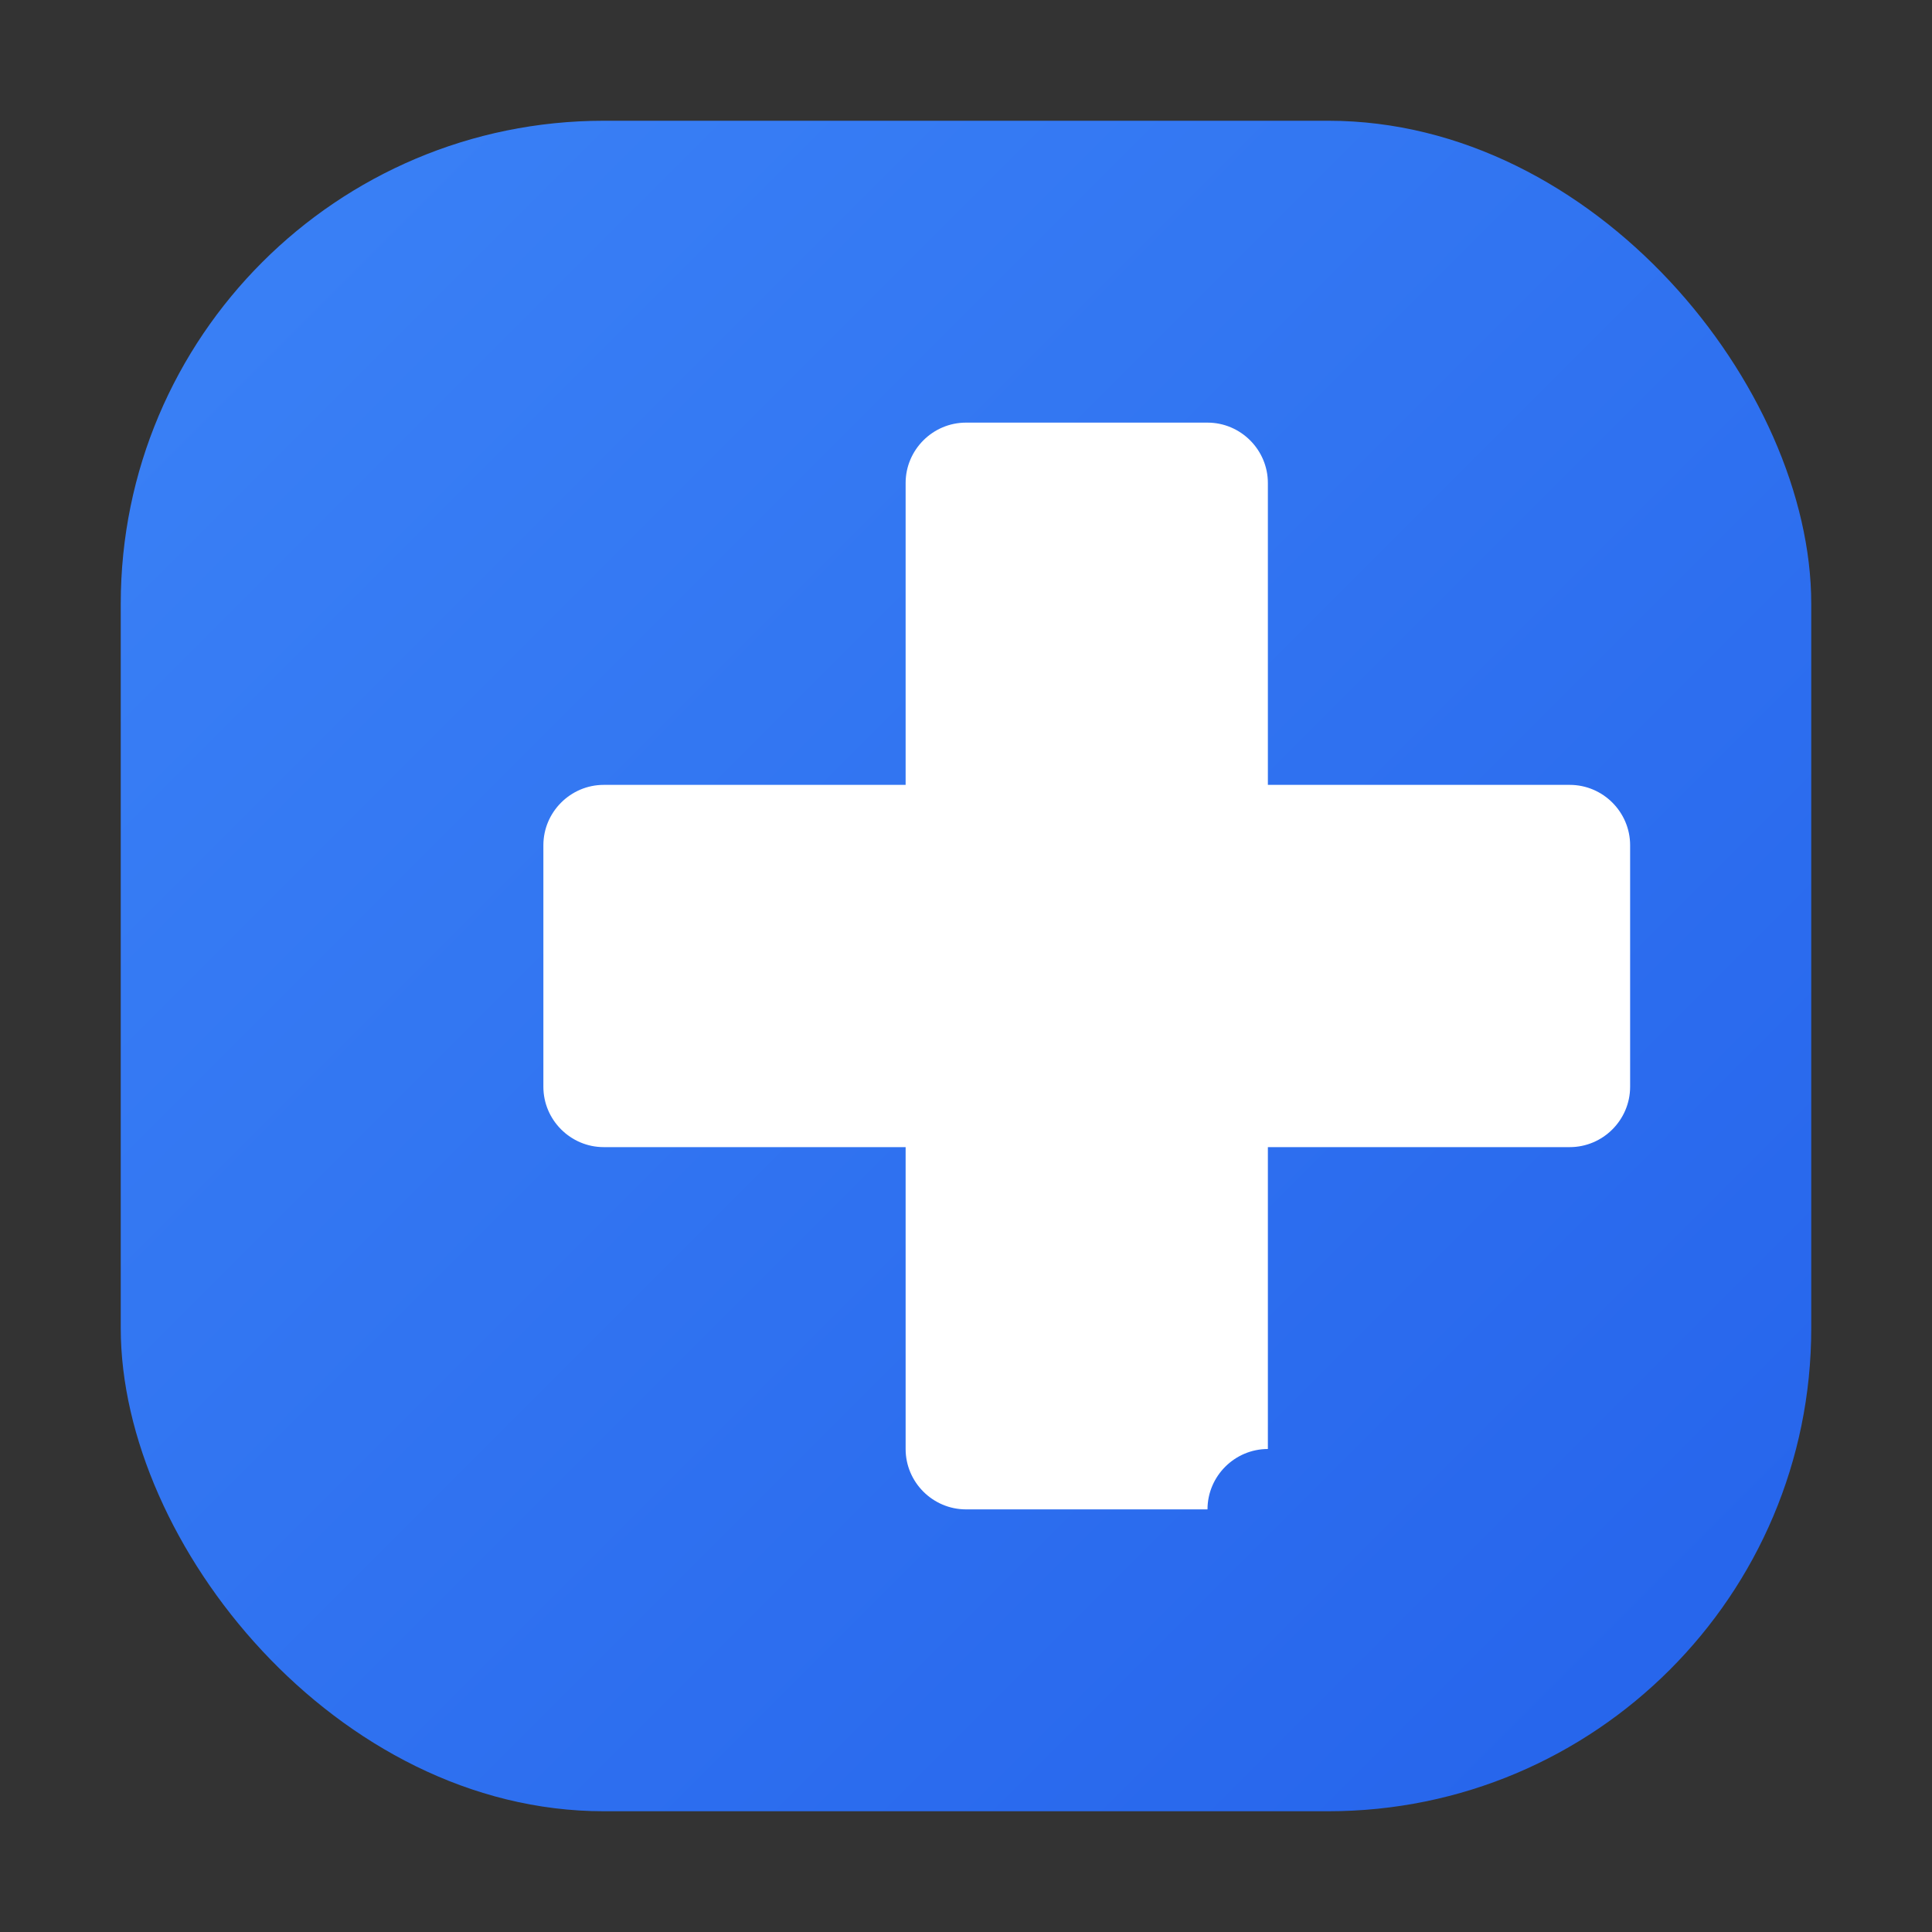
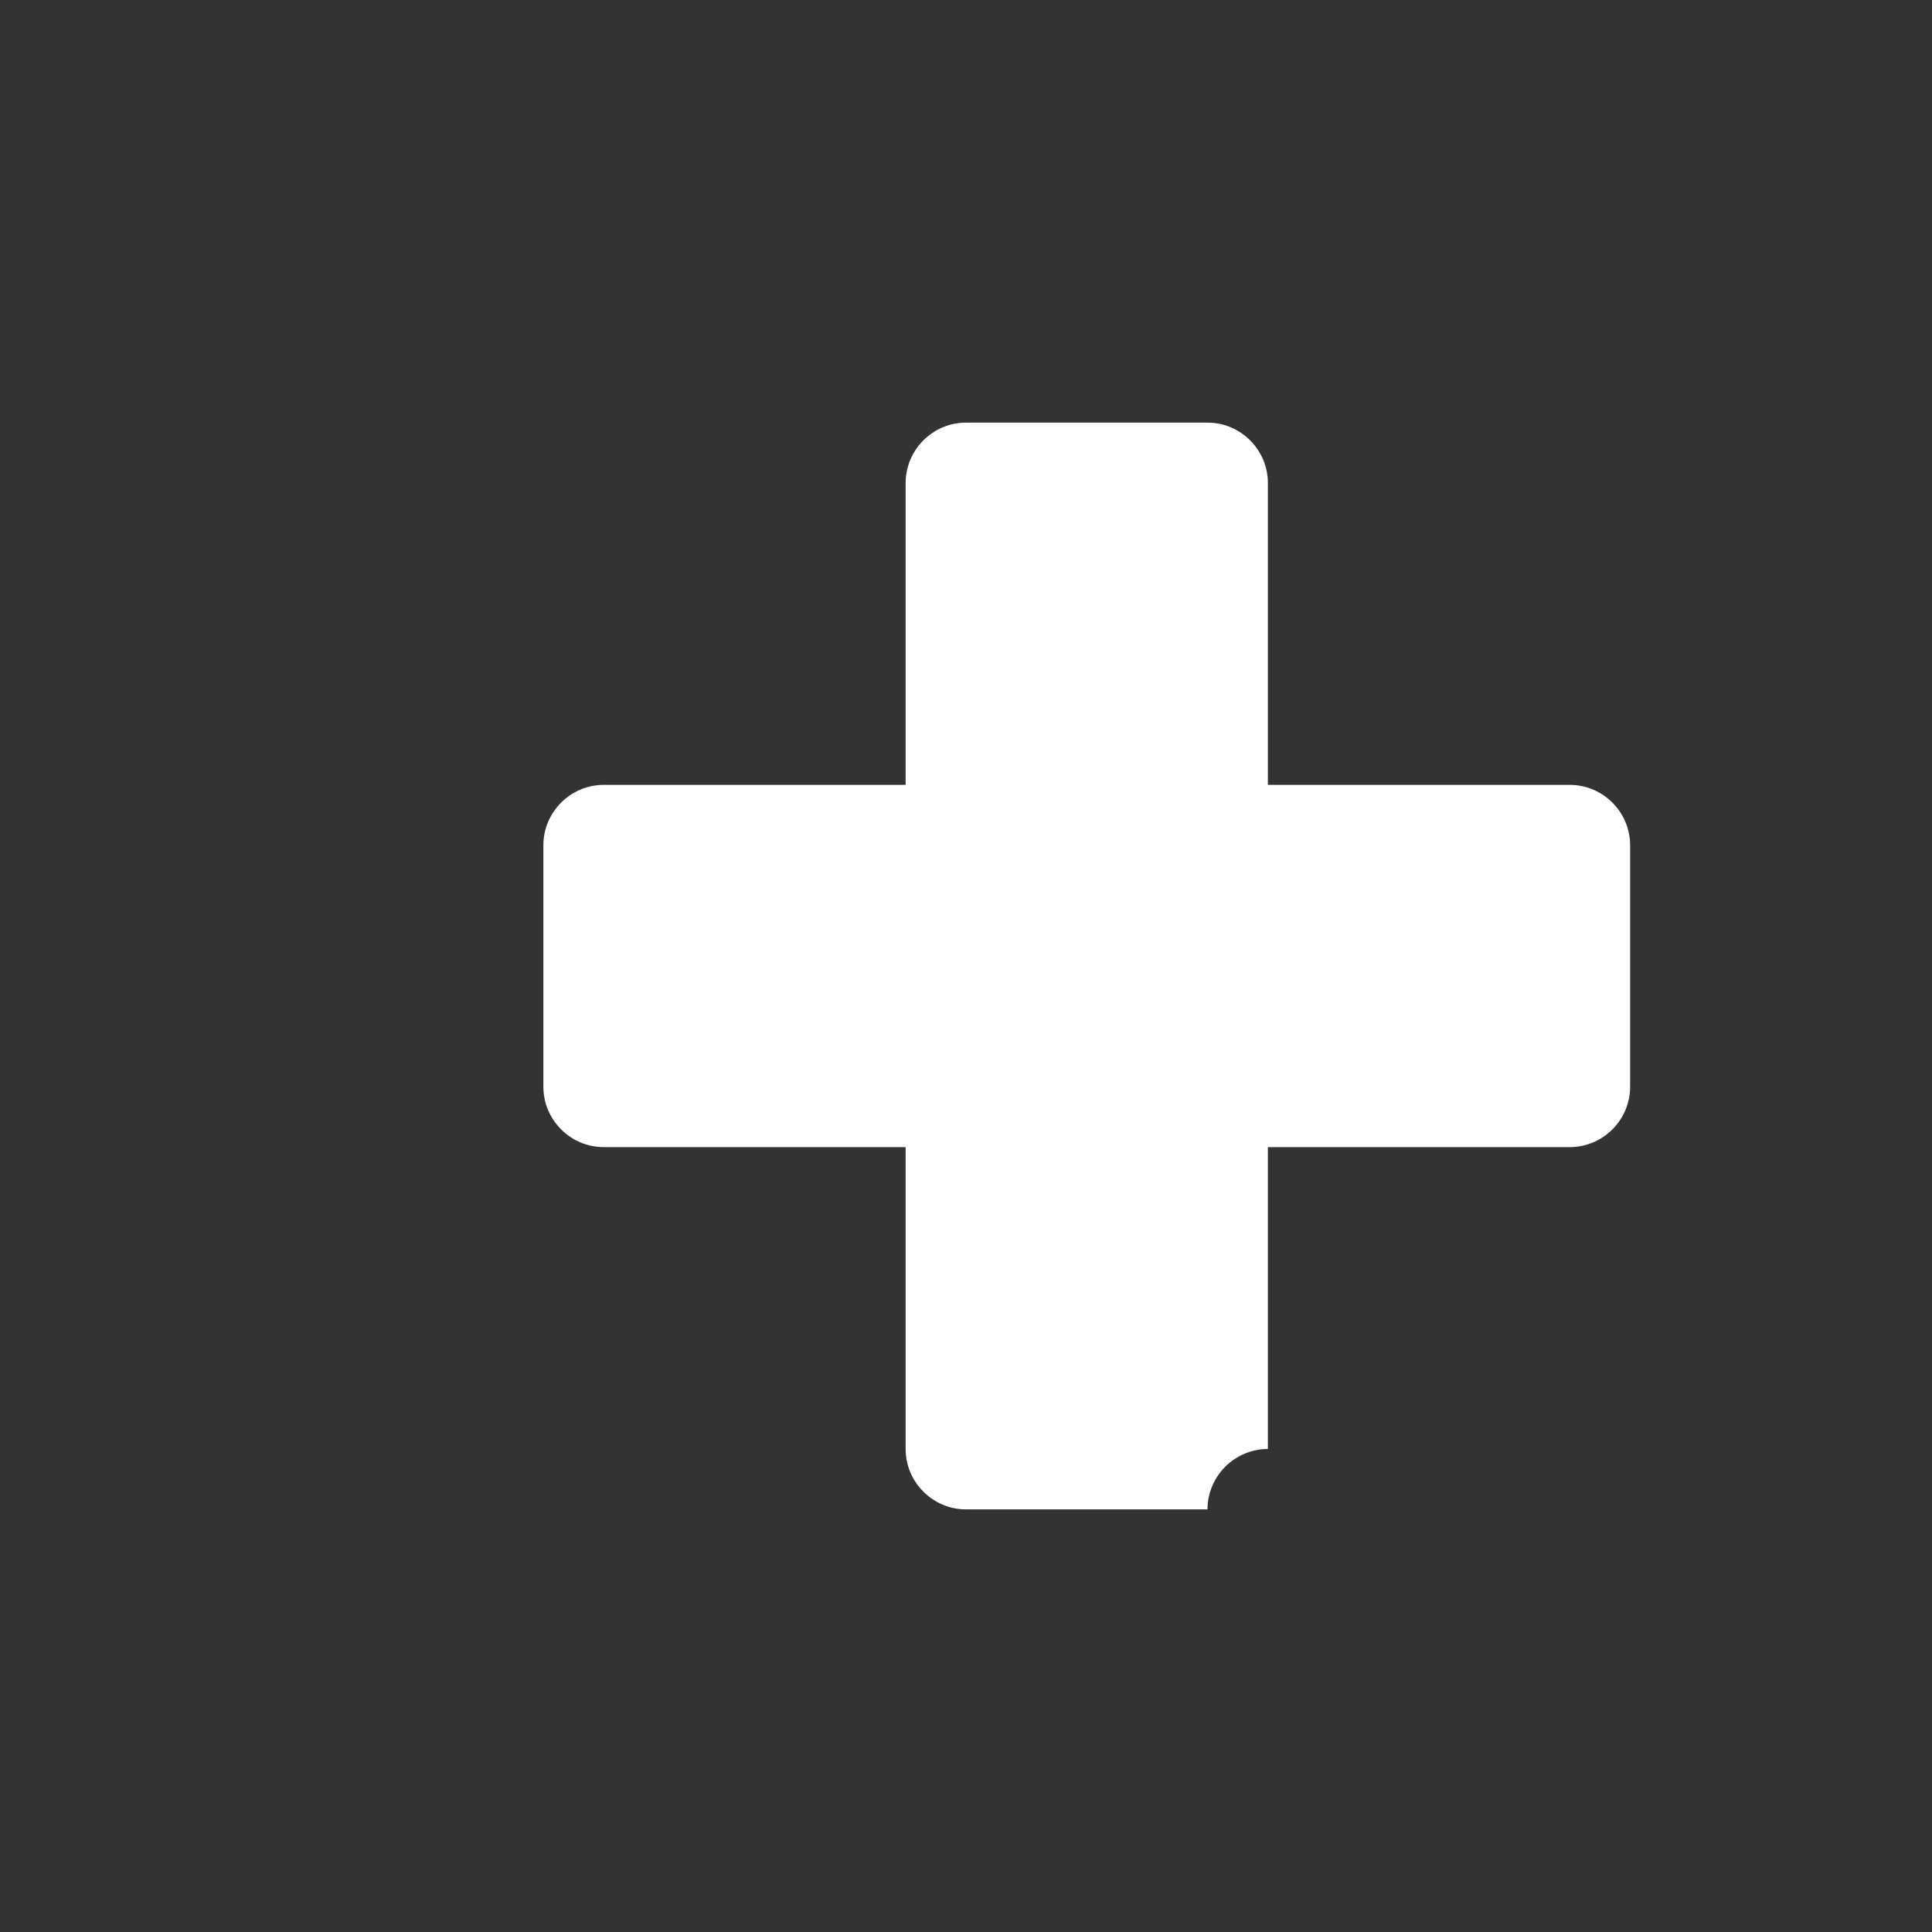
<svg xmlns="http://www.w3.org/2000/svg" viewBox="0 0 512 512">
  <rect x="0" y="0" width="512" height="512" fill="#333333" stroke="none" />
  <defs>
    <linearGradient id="grad1" x1="0%" y1="0%" x2="100%" y2="100%">
      <stop offset="0%" style="stop-color:#3b82f6;stop-opacity:1" />
      <stop offset="100%" style="stop-color:#2563eb;stop-opacity:1" />
    </linearGradient>
  </defs>
-   <rect x="32" y="32" width="448" height="448" rx="128" ry="128" fill="url(#grad1)" />
  <path d="M256 112c-8.8 0-16 7.2-16 16v80H160c-8.8 0-16 7.2-16 16v64c0 8.8 7.2 16 16 16h80v80c0 8.8 7.2 16 16 16h64c0-8.8 7.2-16 16-16v-80h80c8.8 0 16-7.2 16-16v-64c0-8.8-7.2-16-16-16h-80V128c0-8.8-7.2-16-16-16h-64z" fill="white" />
</svg>